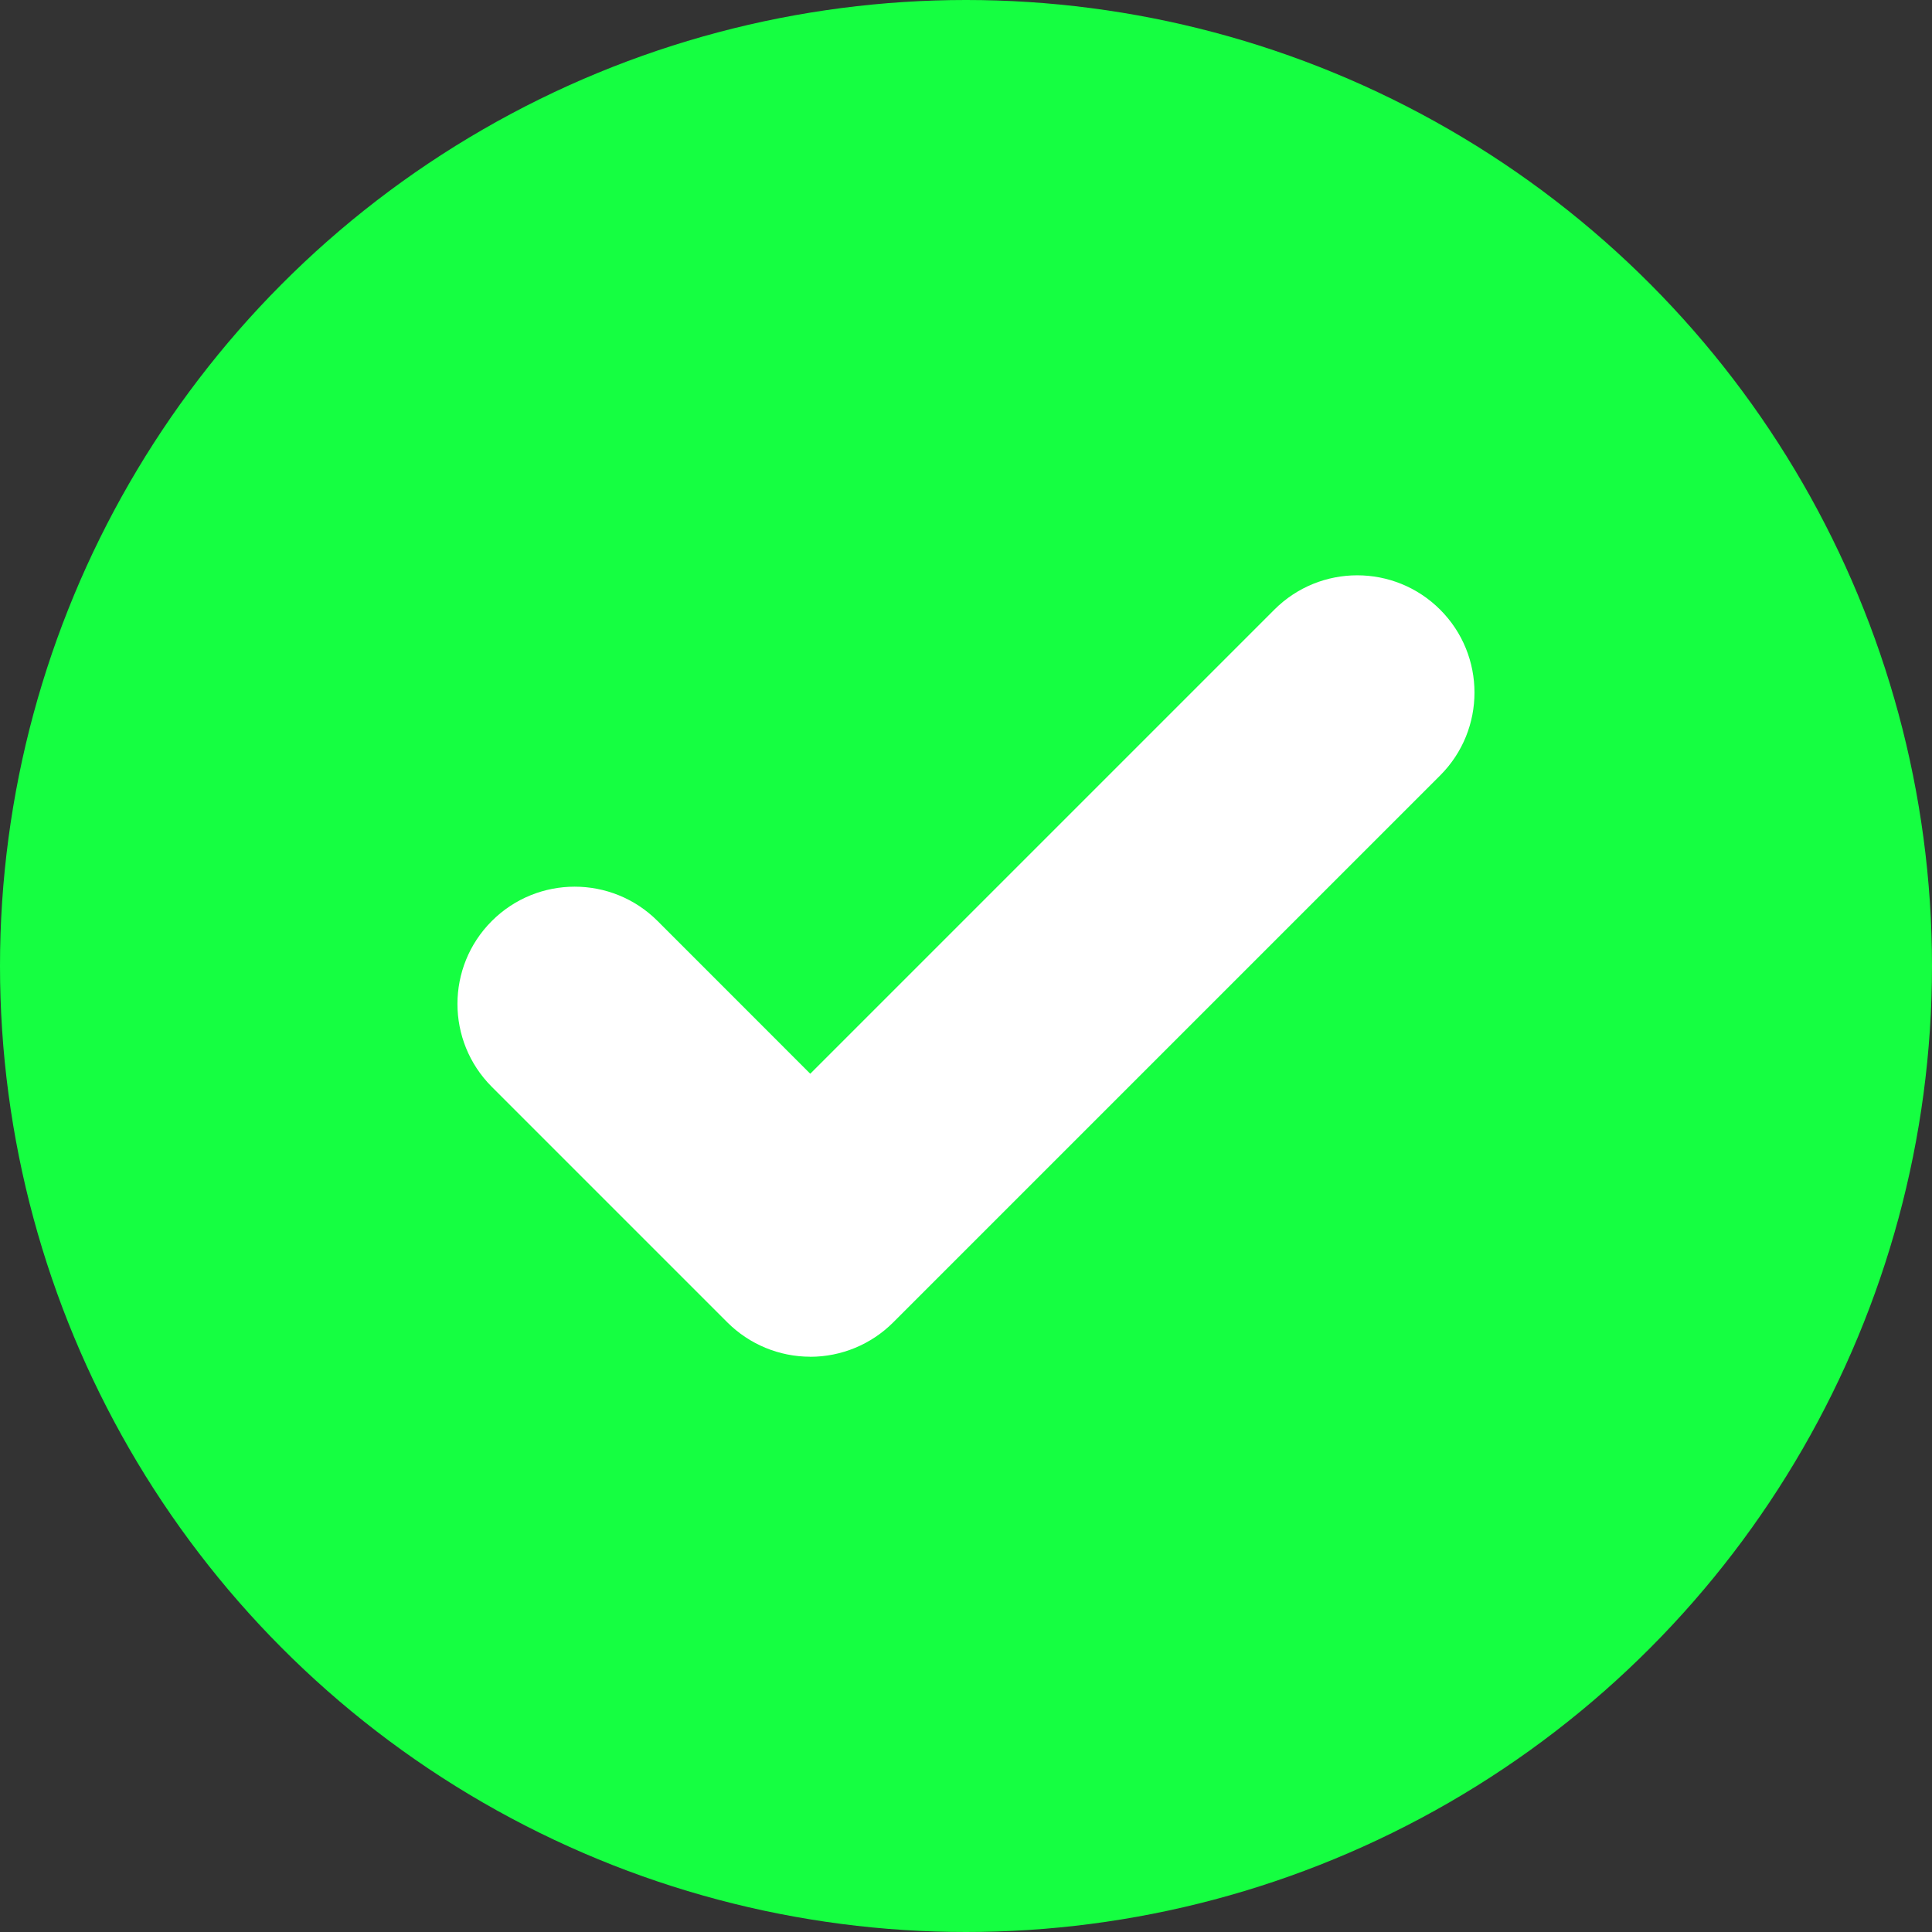
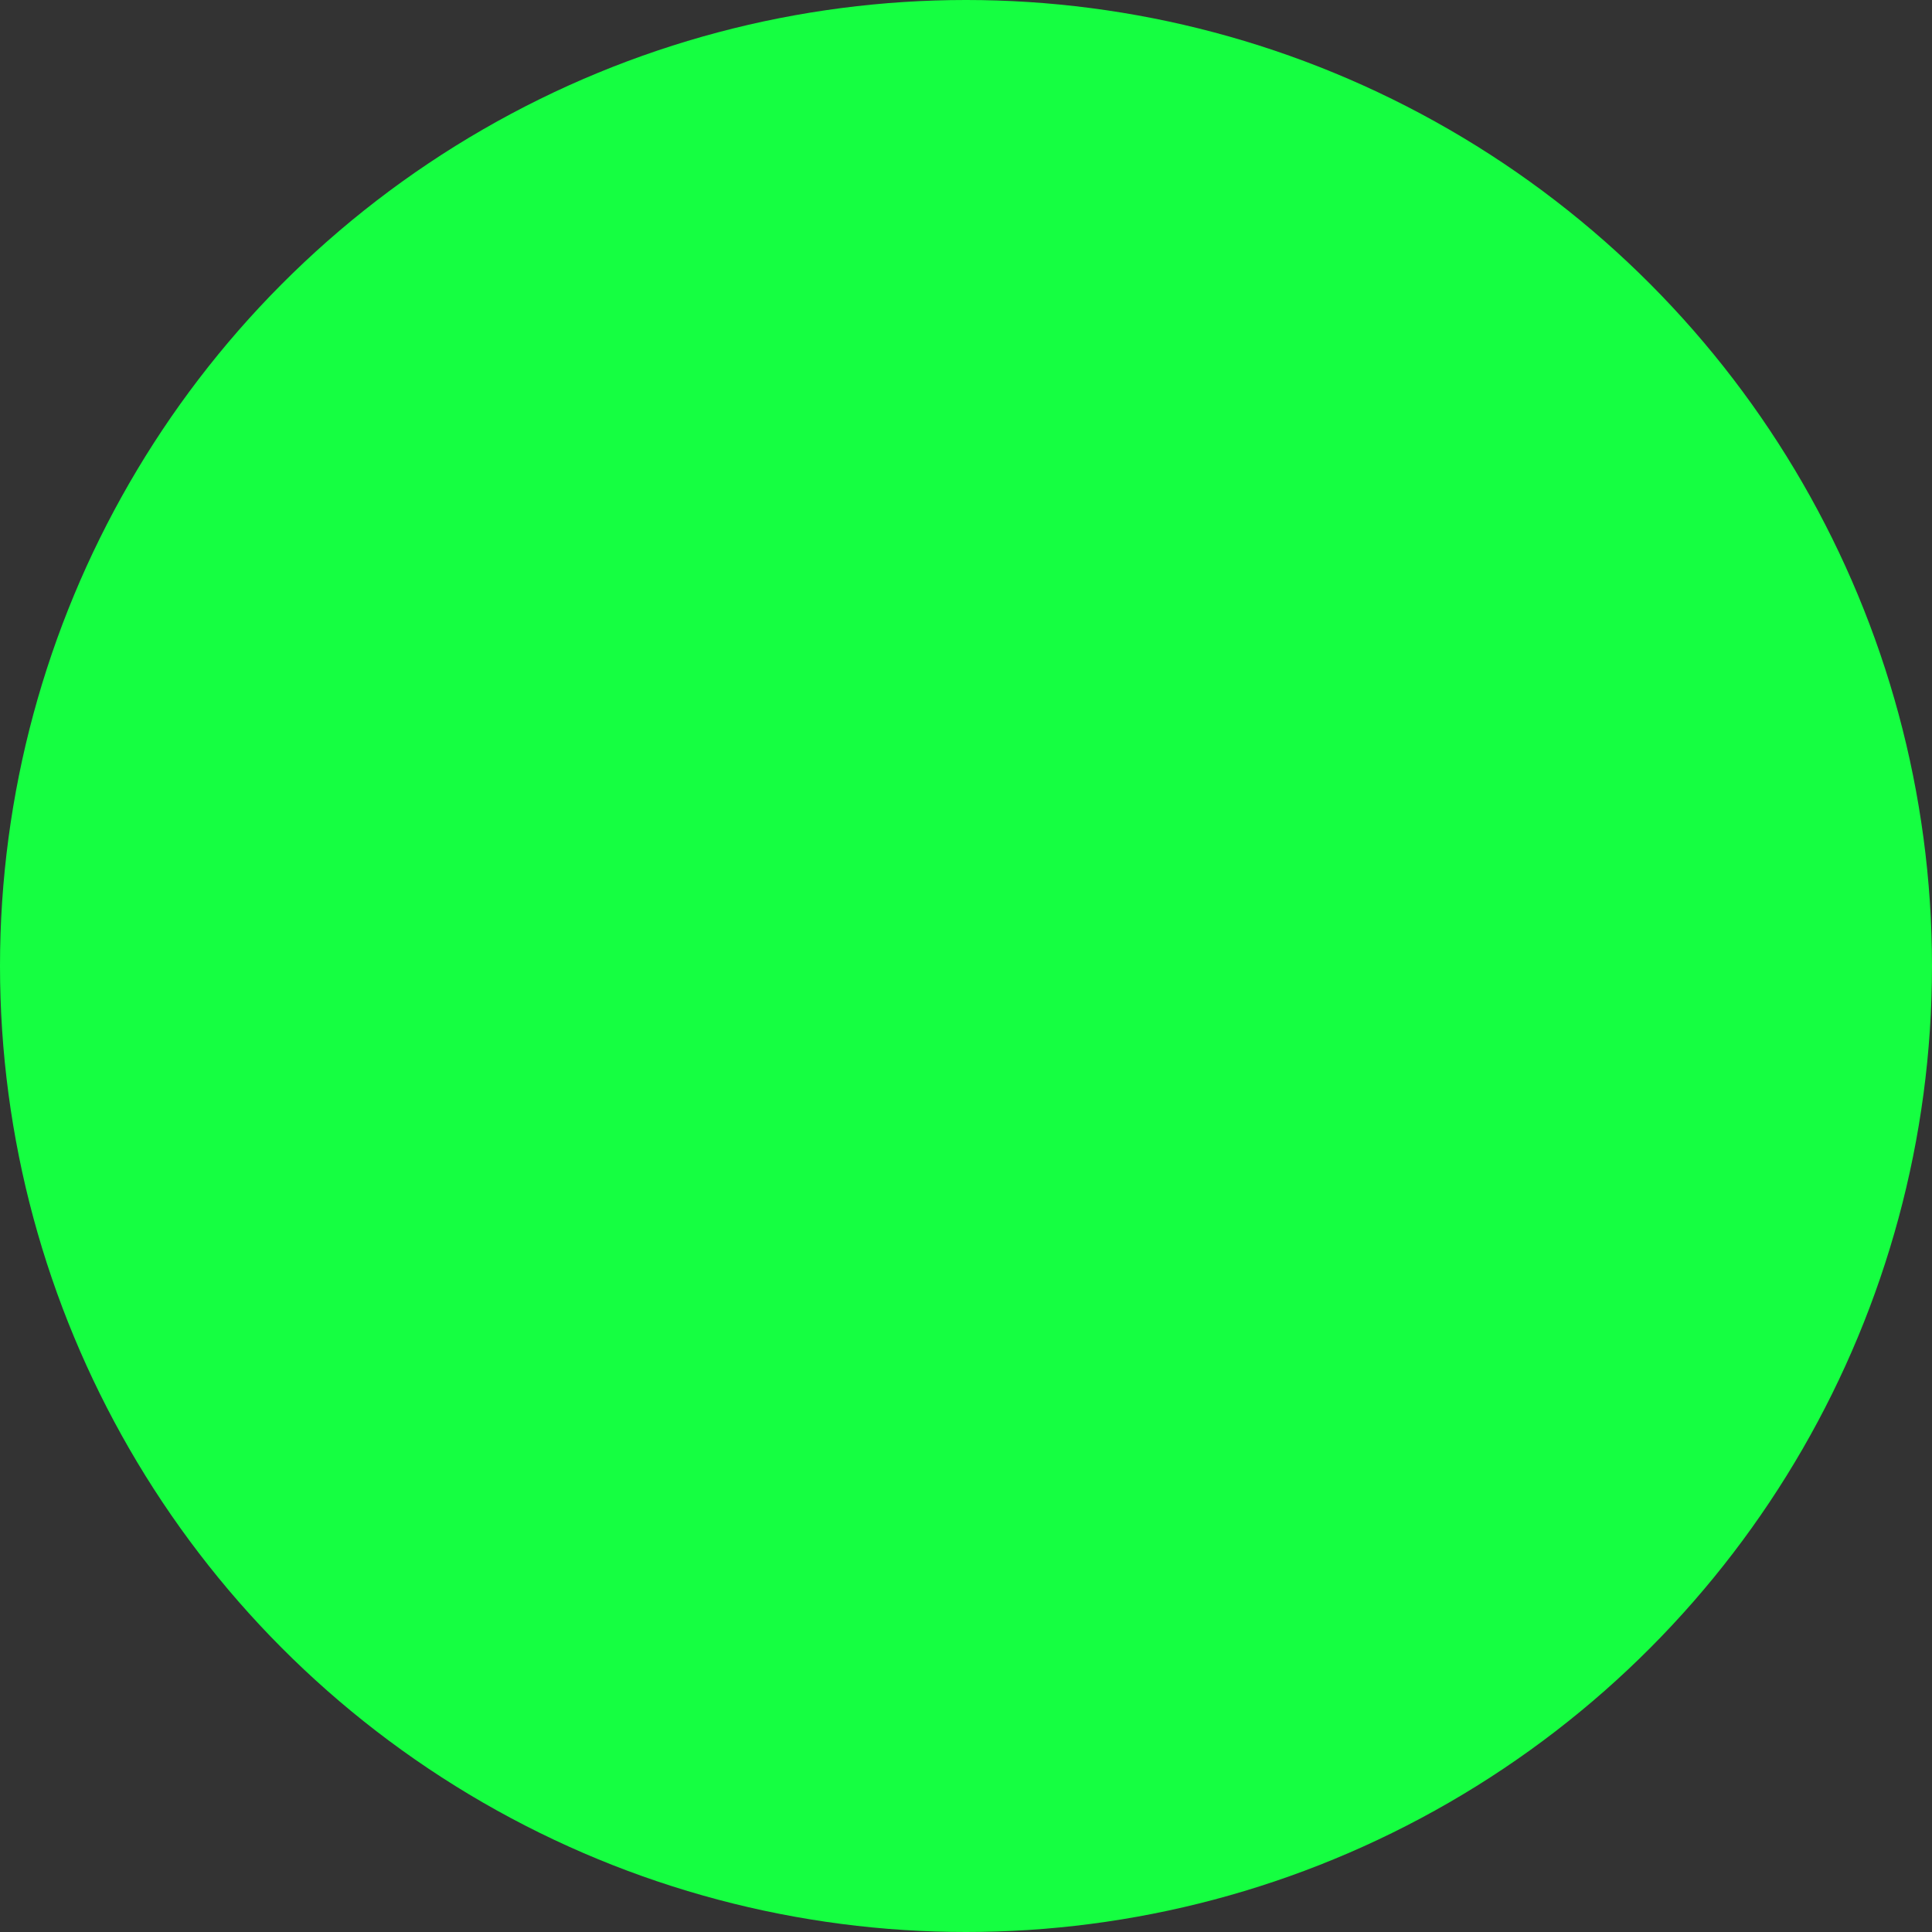
<svg xmlns="http://www.w3.org/2000/svg" id="Camada_1" data-name="Camada 1" viewBox="0 0 313.1 313.1">
  <rect x="0" y="0" width="313.1" height="313.1" fill="#333333" stroke="none" />
  <defs>
    <style>      .cls-1 {        fill: #15ff41;      }      .cls-2 {        fill: #fff;      }    </style>
  </defs>
  <circle class="cls-1" cx="156.55" cy="156.55" r="156.55" />
-   <path class="cls-2" d="M131.32,219.87h0c-5.04,0-9.87-2-13.44-5.56l-38.18-38.18c-7.42-7.42-7.42-19.45,0-26.87,7.42-7.42,19.45-7.42,26.87,0l24.74,24.75,75.21-75.21c7.42-7.42,19.45-7.42,26.87,0,7.42,7.42,7.42,19.45,0,26.87l-88.65,88.65c-3.56,3.56-8.4,5.56-13.43,5.56Z" />
</svg>